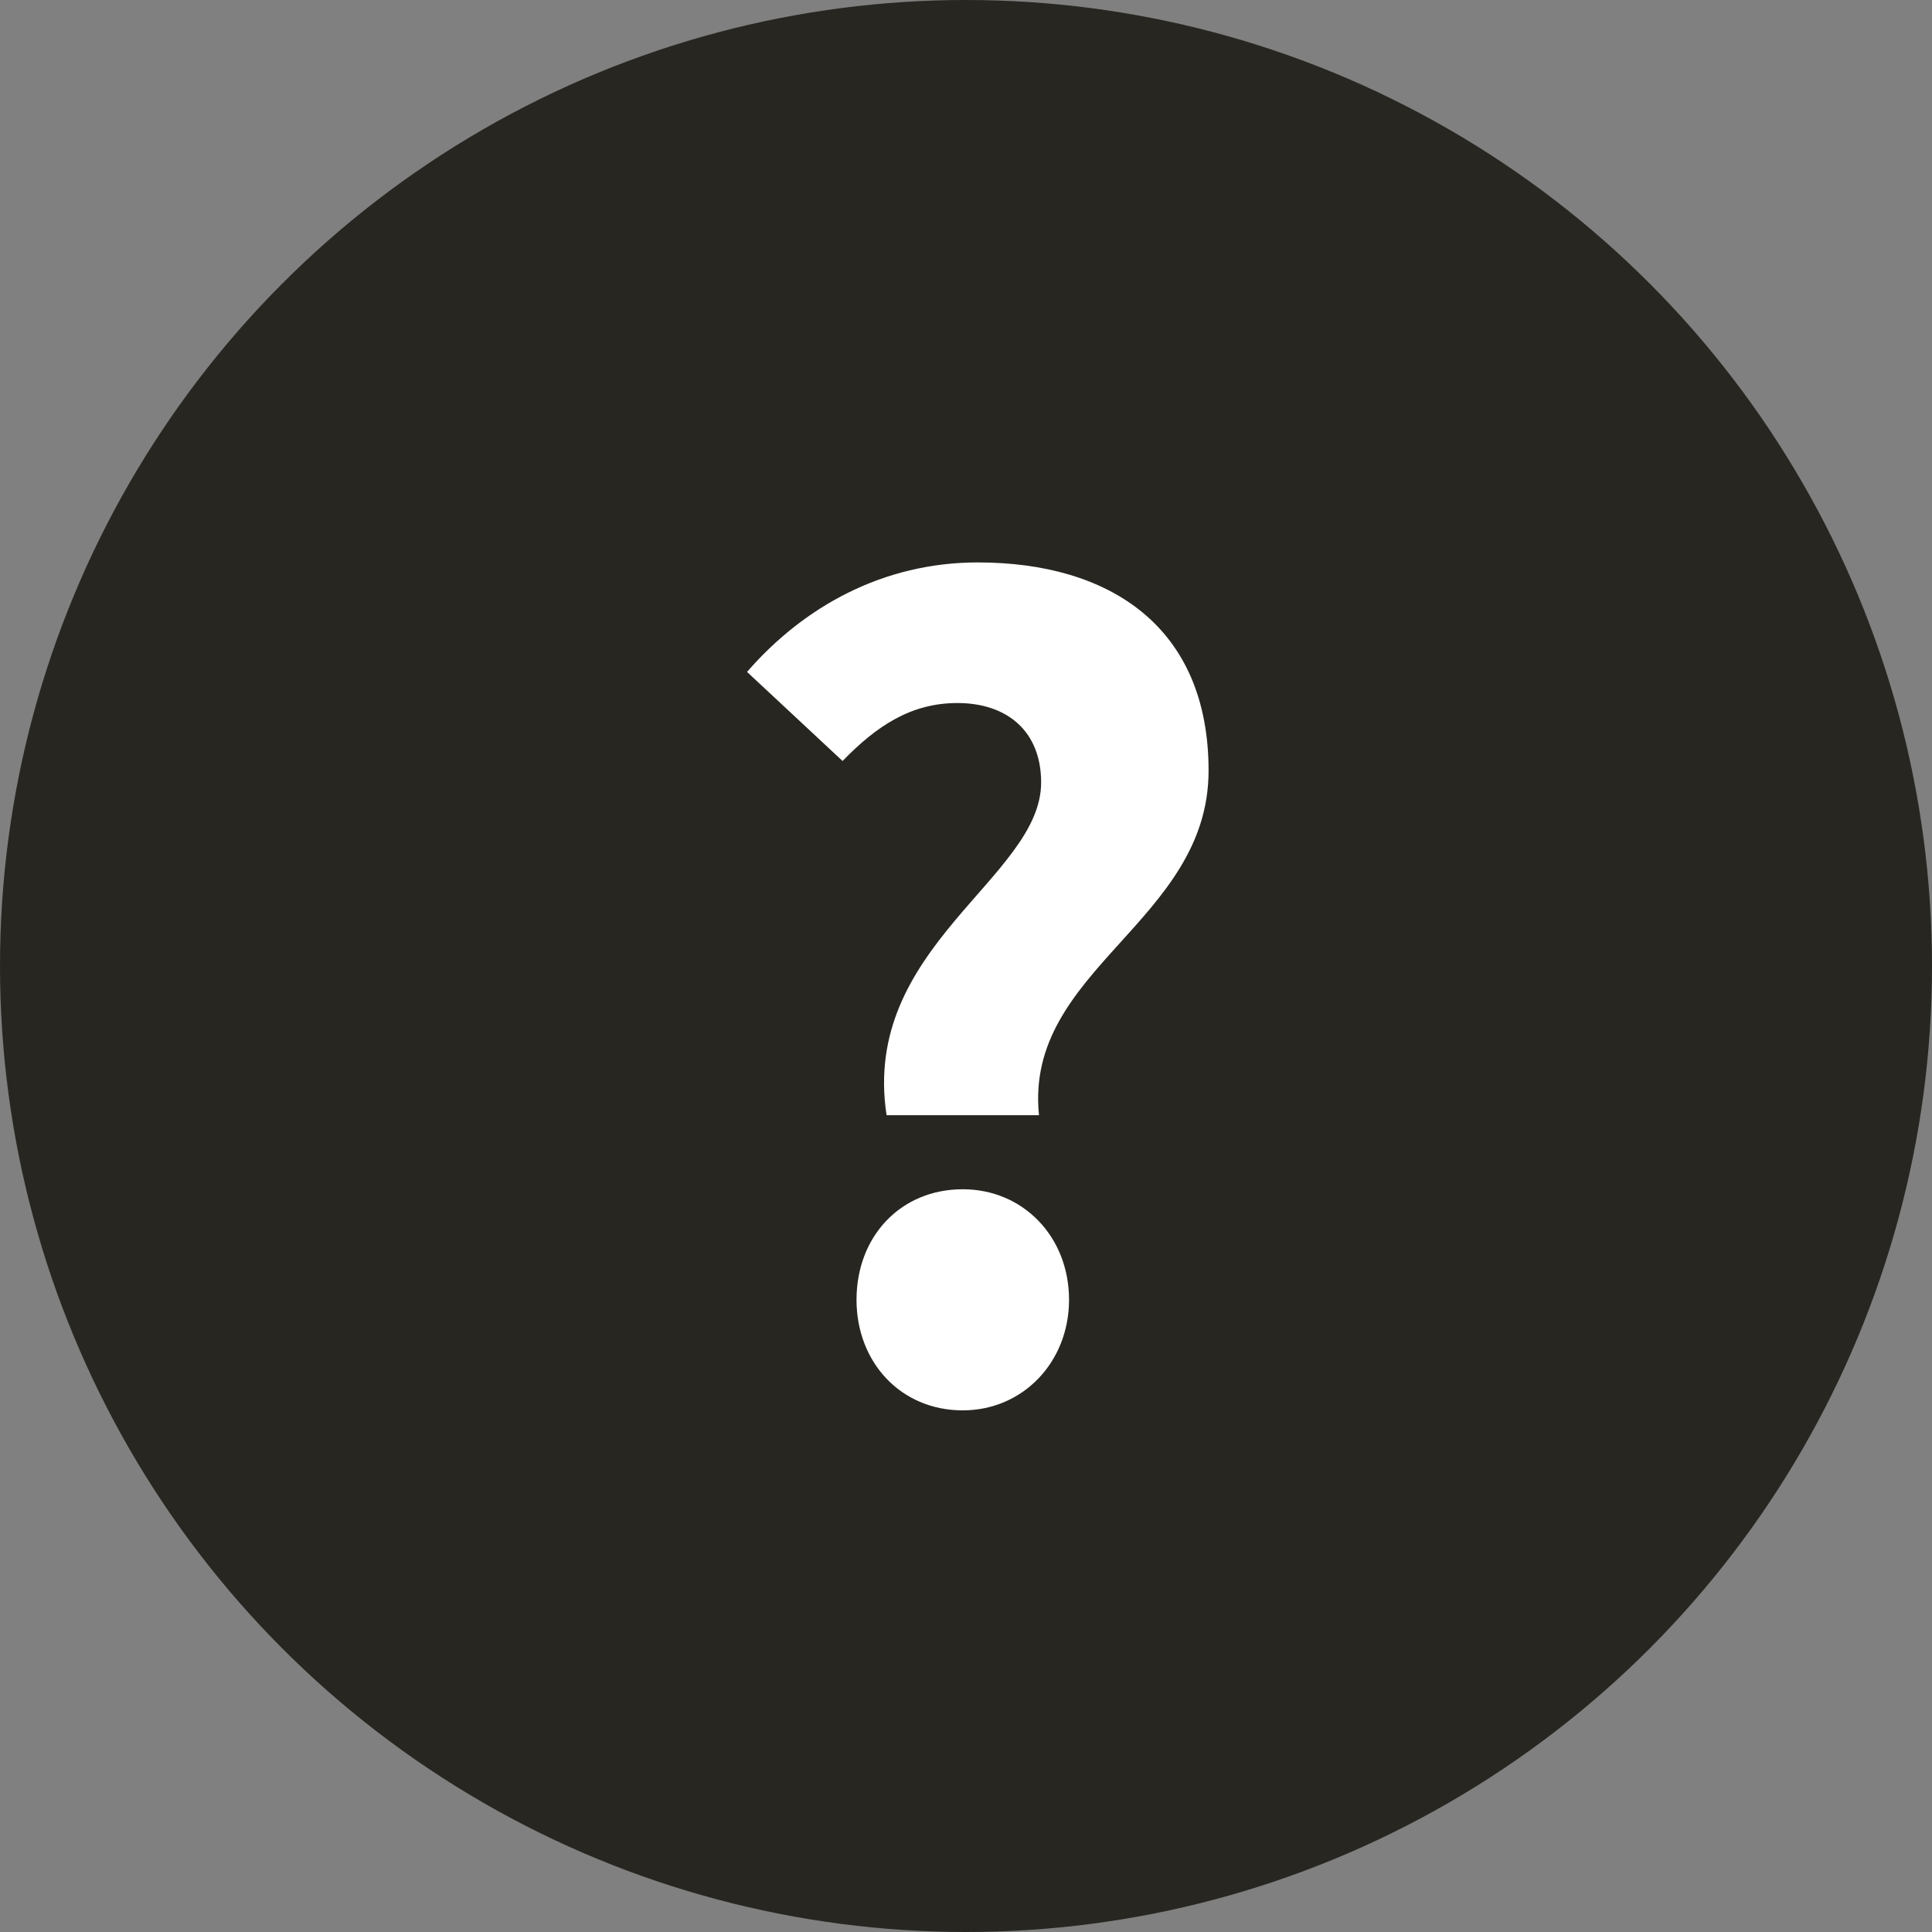
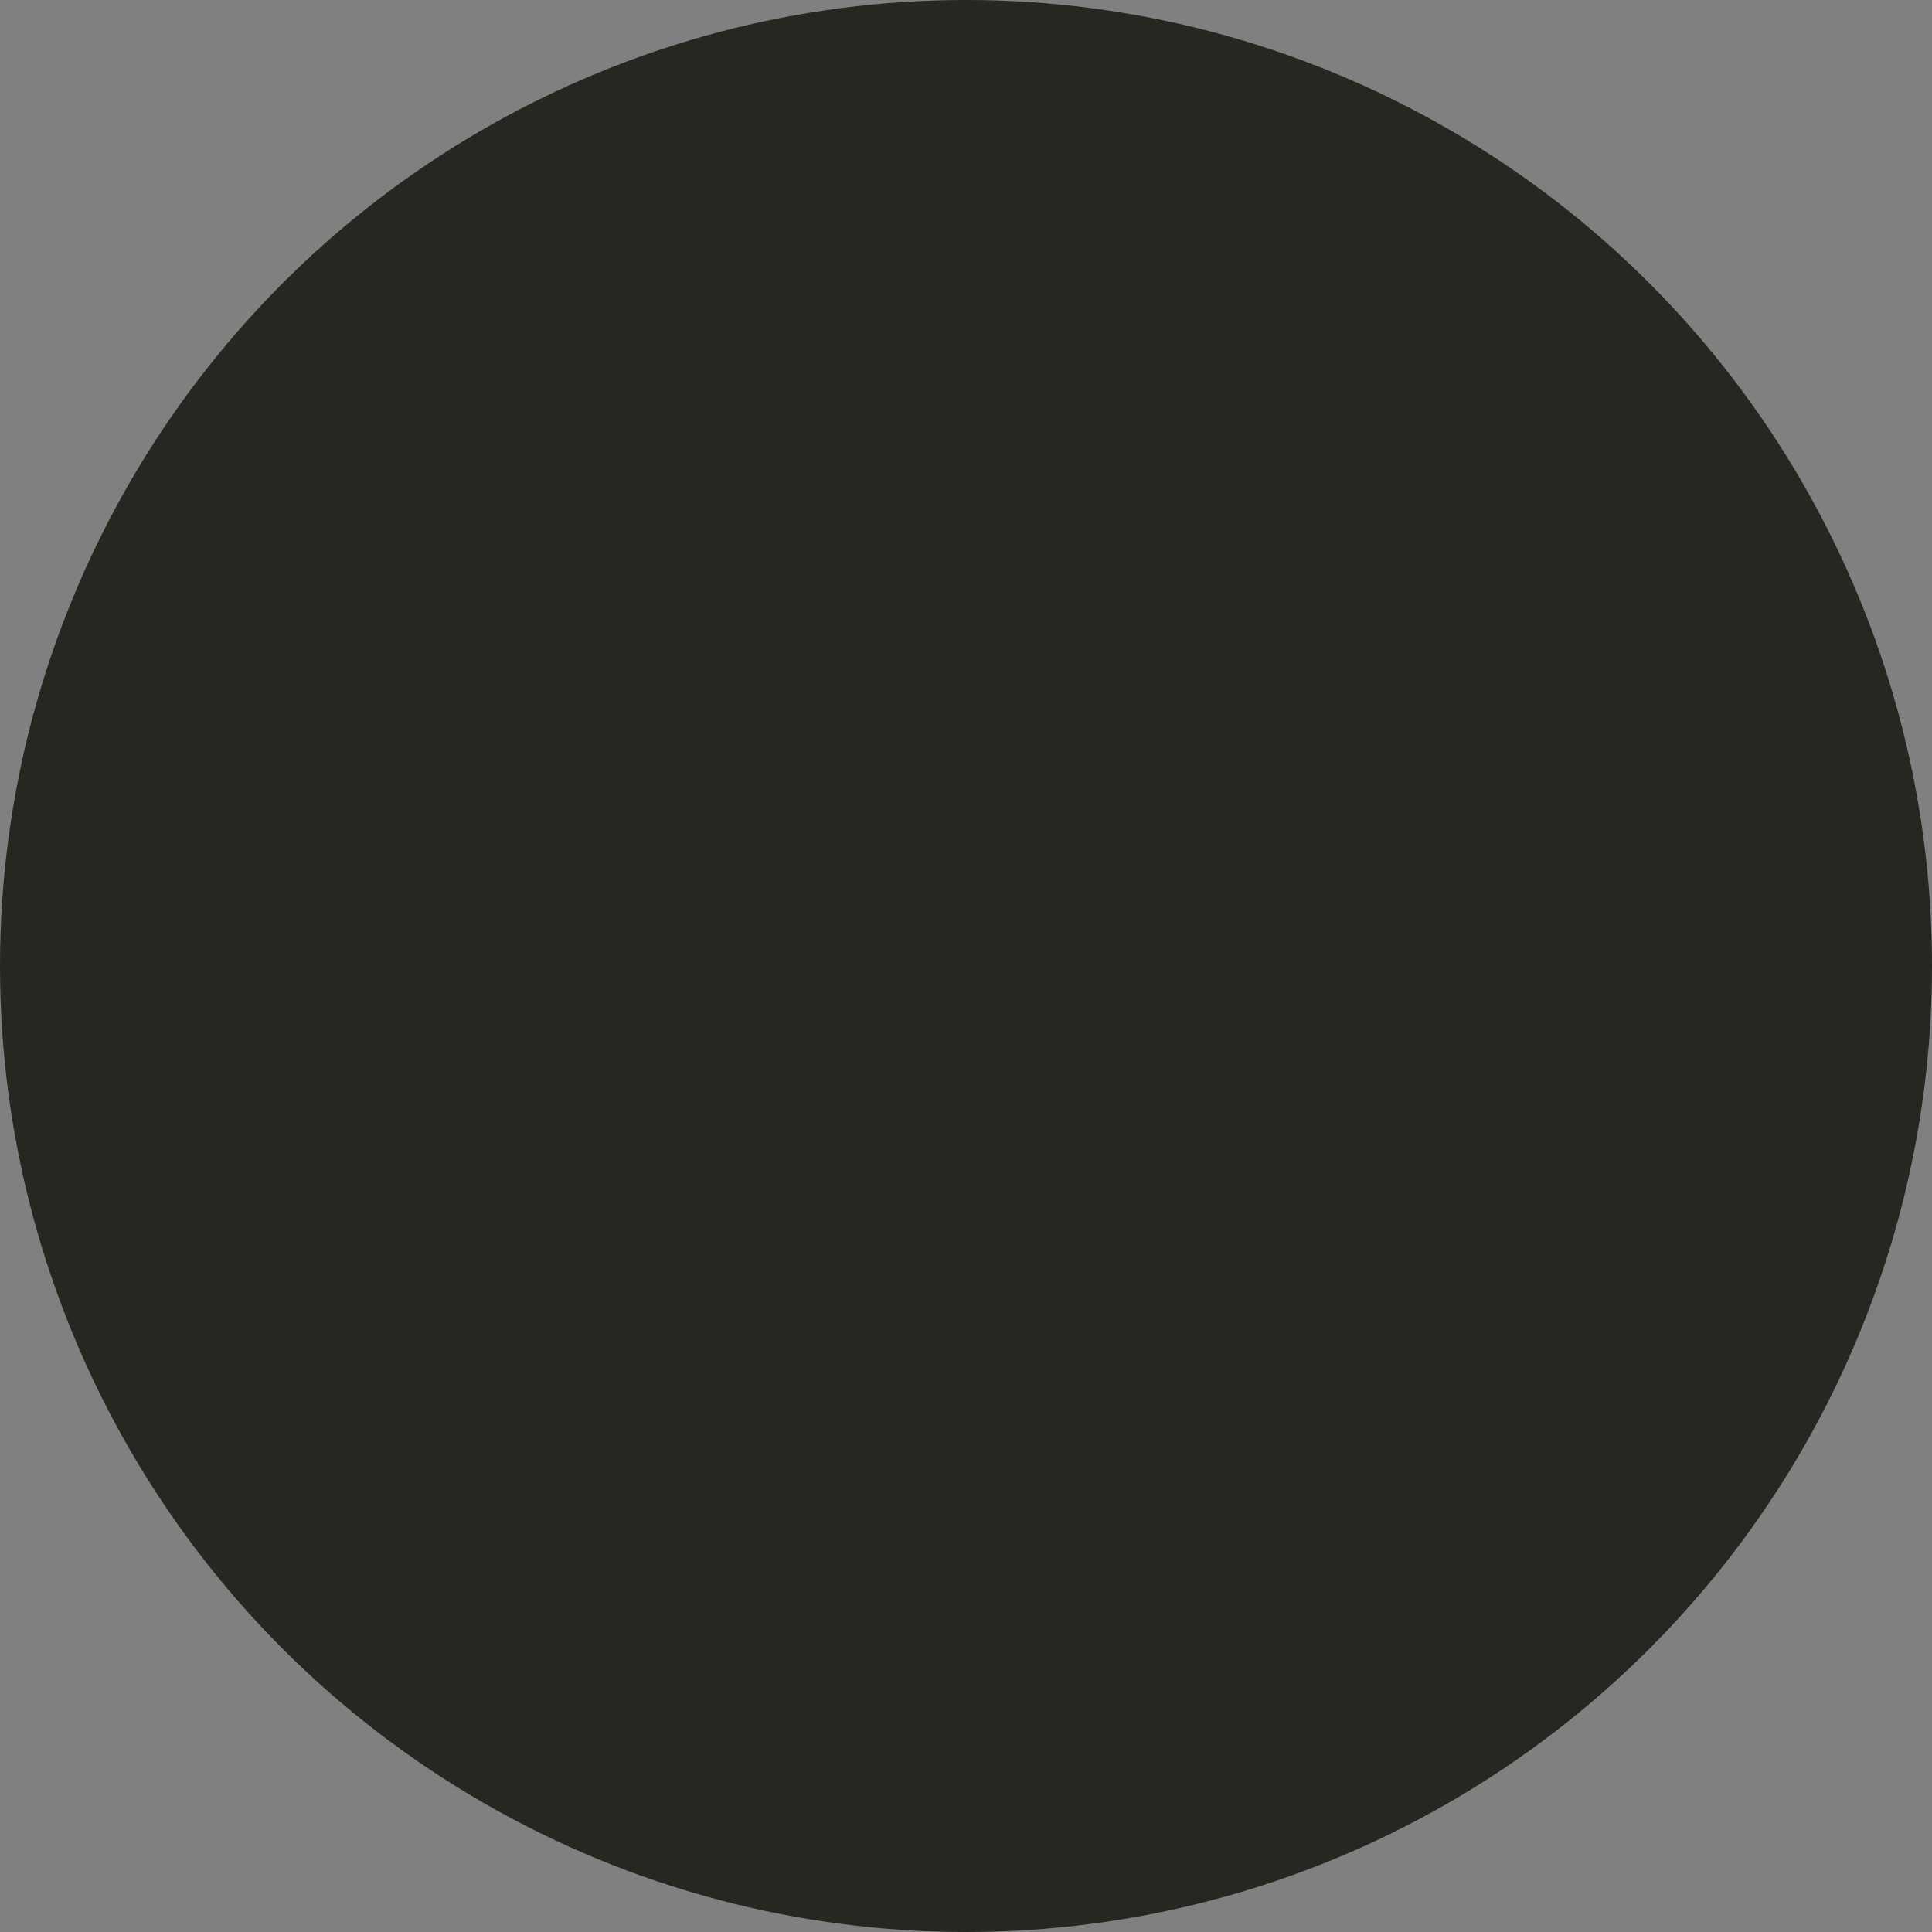
<svg xmlns="http://www.w3.org/2000/svg" width="18" height="18" viewBox="0 0 18 18" fill="none">
  <rect x="0" y="0" width="18" height="18" fill="#808080" stroke="none" />
  <circle cx="9" cy="9" r="9" fill="#282621" />
-   <path d="M8.26 10.39C8.02 8.82 9.7 8.18 9.7 7.29C9.7 6.81 9.38 6.55 8.92 6.55C8.49 6.55 8.17 6.76 7.85 7.09L6.96 6.26C7.49 5.65 8.23 5.24 9.11 5.24C10.34 5.24 11.26 5.84 11.26 7.18C11.26 8.59 9.54 9.03 9.68 10.39H8.26ZM8.97 13.14C8.39 13.14 7.98 12.69 7.98 12.11C7.98 11.52 8.39 11.08 8.97 11.08C9.53 11.08 9.96 11.52 9.96 12.11C9.96 12.69 9.53 13.14 8.97 13.14Z" fill="white" />
</svg>